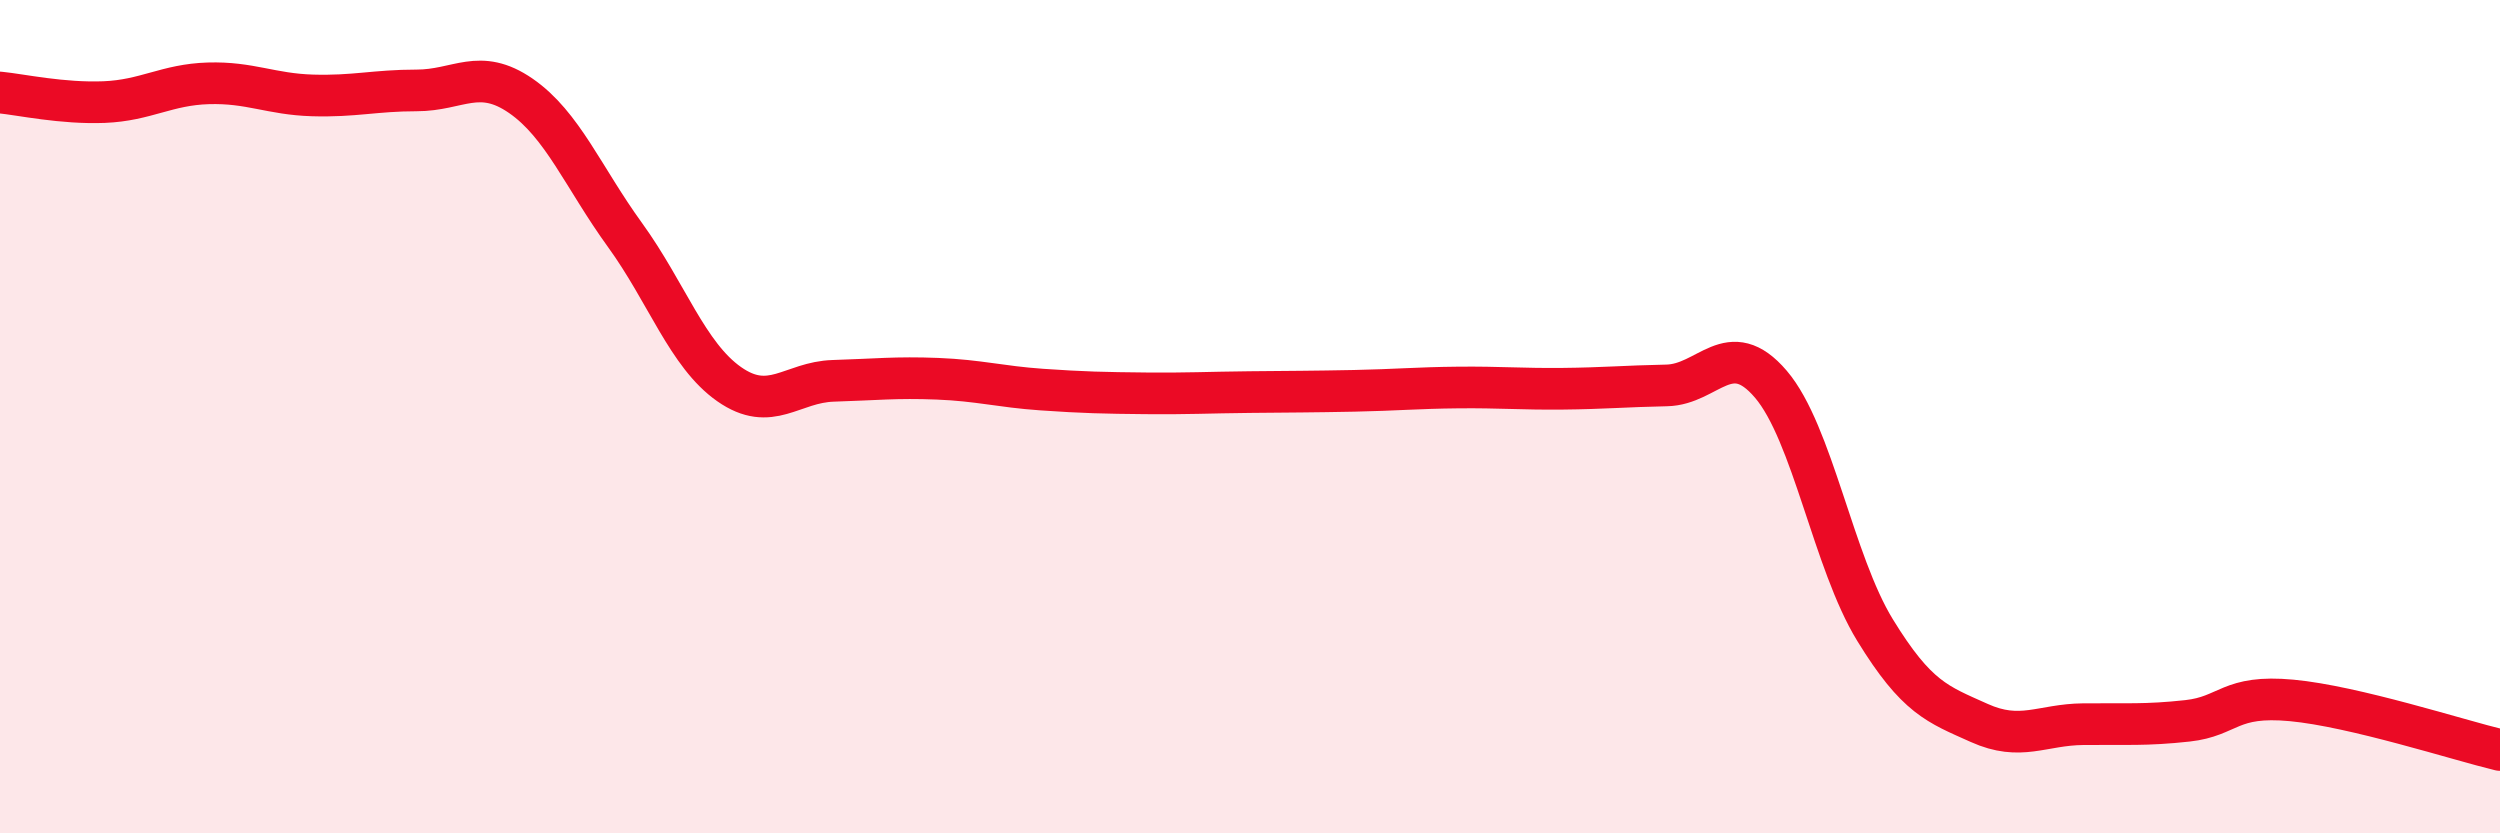
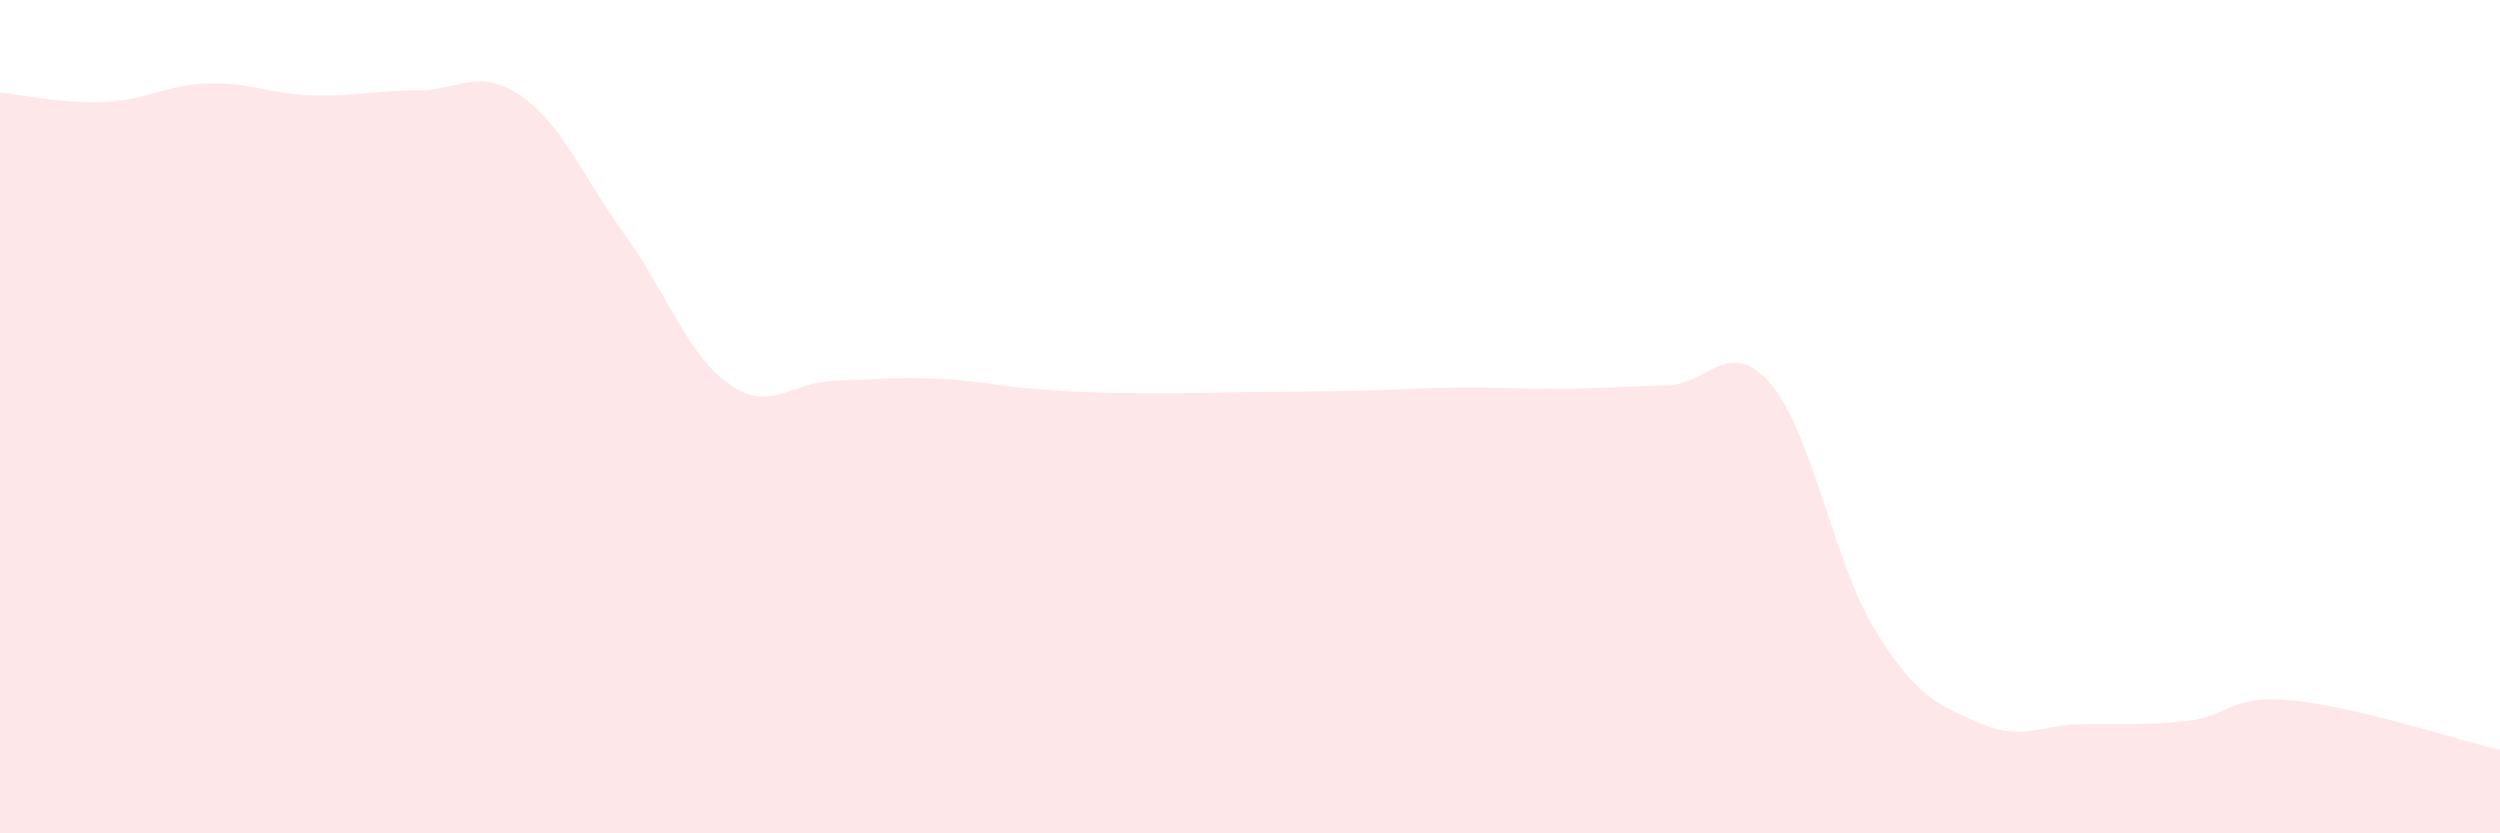
<svg xmlns="http://www.w3.org/2000/svg" width="60" height="20" viewBox="0 0 60 20">
  <path d="M 0,2.22 C 0.5,2.27 1.5,2.49 2.5,2.45 C 3.5,2.41 4,2.03 5,2 C 6,1.97 6.5,2.26 7.5,2.29 C 8.5,2.32 9,2.17 10,2.17 C 11,2.17 11.5,1.61 12.5,2.3 C 13.5,2.99 14,4.26 15,5.64 C 16,7.02 16.5,8.52 17.5,9.22 C 18.5,9.92 19,9.17 20,9.14 C 21,9.11 21.5,9.05 22.5,9.09 C 23.5,9.13 24,9.28 25,9.35 C 26,9.42 26.5,9.43 27.5,9.44 C 28.5,9.45 29,9.42 30,9.41 C 31,9.4 31.5,9.4 32.5,9.38 C 33.5,9.36 34,9.31 35,9.3 C 36,9.29 36.5,9.34 37.5,9.33 C 38.5,9.32 39,9.27 40,9.25 C 41,9.23 41.5,8.05 42.5,9.22 C 43.5,10.39 44,13.49 45,15.12 C 46,16.75 46.5,16.9 47.5,17.35 C 48.5,17.8 49,17.39 50,17.38 C 51,17.37 51.5,17.41 52.5,17.3 C 53.5,17.19 53.5,16.67 55,16.81 C 56.5,16.95 59,17.76 60,18L60 20L0 20Z" fill="#EB0A25" opacity="0.1" stroke-linecap="round" stroke-linejoin="round" />
-   <path d="M 0,2.22 C 0.5,2.27 1.5,2.49 2.5,2.45 C 3.5,2.41 4,2.03 5,2 C 6,1.97 6.5,2.26 7.5,2.29 C 8.5,2.32 9,2.17 10,2.17 C 11,2.17 11.5,1.61 12.5,2.3 C 13.5,2.99 14,4.26 15,5.64 C 16,7.02 16.5,8.52 17.5,9.22 C 18.5,9.92 19,9.17 20,9.14 C 21,9.11 21.5,9.05 22.5,9.09 C 23.5,9.13 24,9.28 25,9.35 C 26,9.42 26.5,9.43 27.5,9.44 C 28.5,9.45 29,9.42 30,9.41 C 31,9.4 31.5,9.4 32.5,9.38 C 33.5,9.36 34,9.31 35,9.3 C 36,9.29 36.5,9.34 37.5,9.33 C 38.5,9.32 39,9.27 40,9.25 C 41,9.23 41.5,8.05 42.5,9.22 C 43.5,10.39 44,13.49 45,15.12 C 46,16.75 46.5,16.9 47.5,17.35 C 48.5,17.8 49,17.39 50,17.38 C 51,17.37 51.5,17.41 52.5,17.3 C 53.5,17.19 53.5,16.67 55,16.81 C 56.5,16.95 59,17.76 60,18" stroke="#EB0A25" stroke-width="1" fill="none" stroke-linecap="round" stroke-linejoin="round" />
</svg>